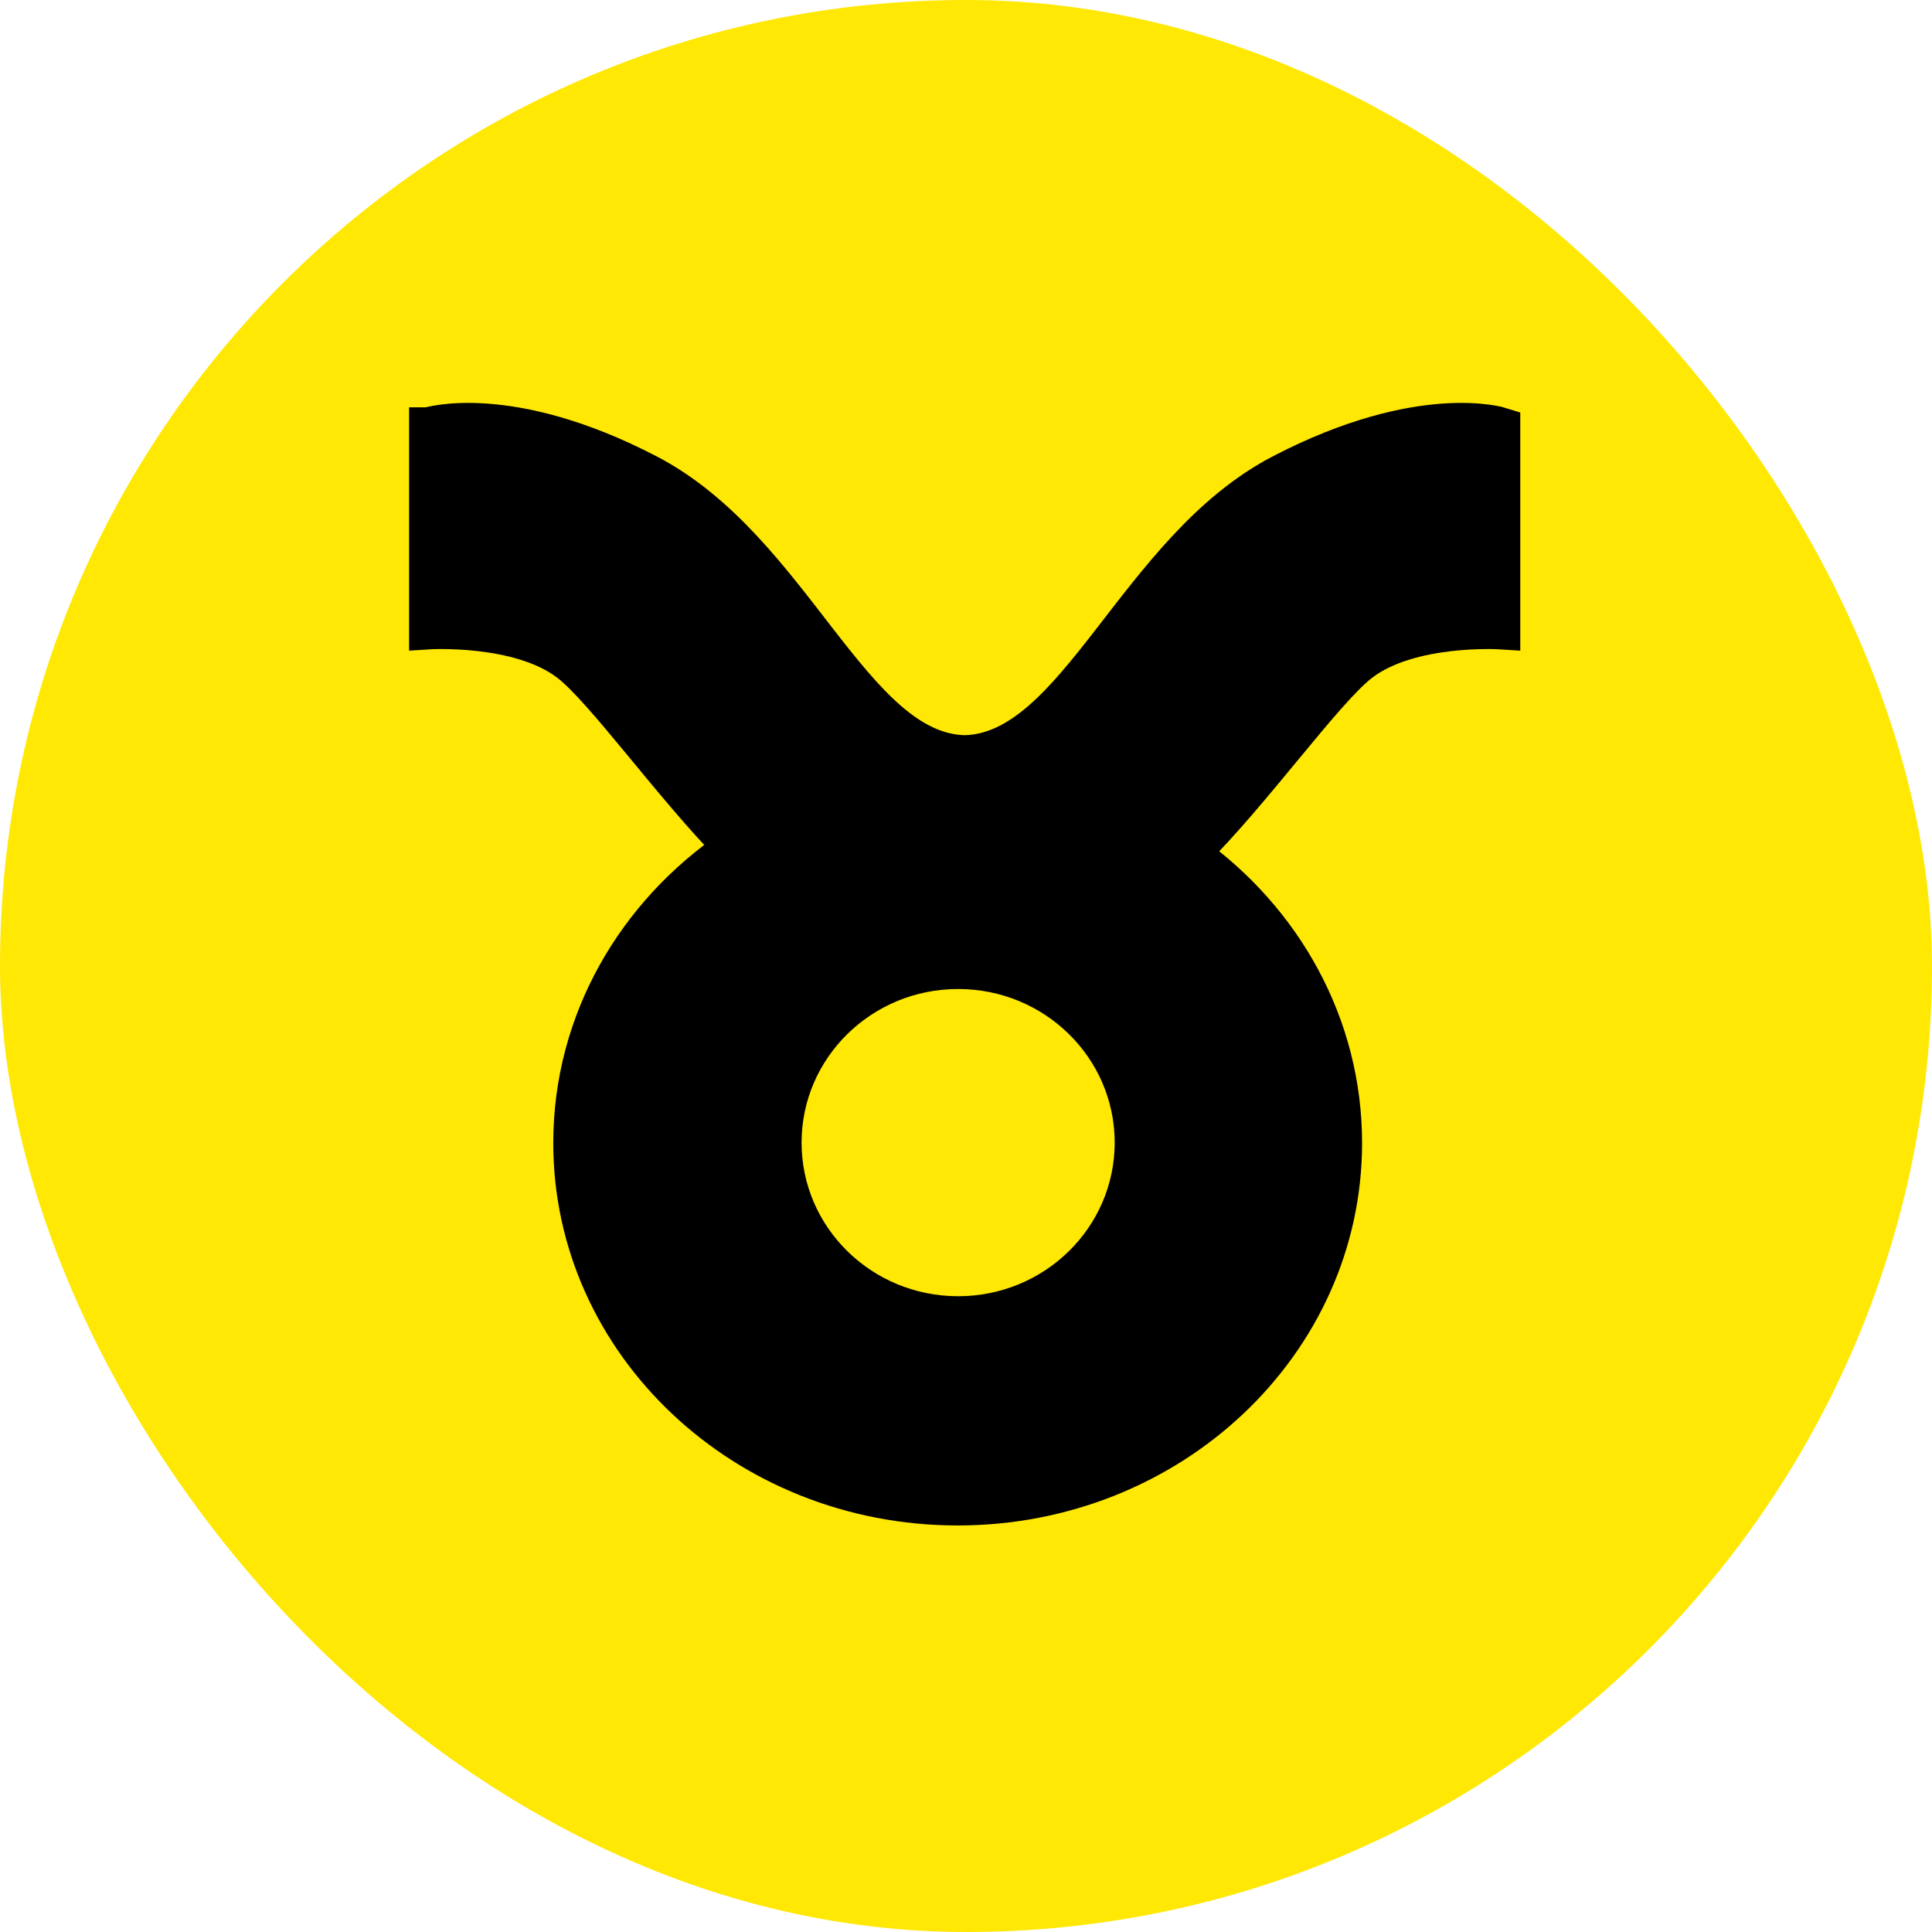
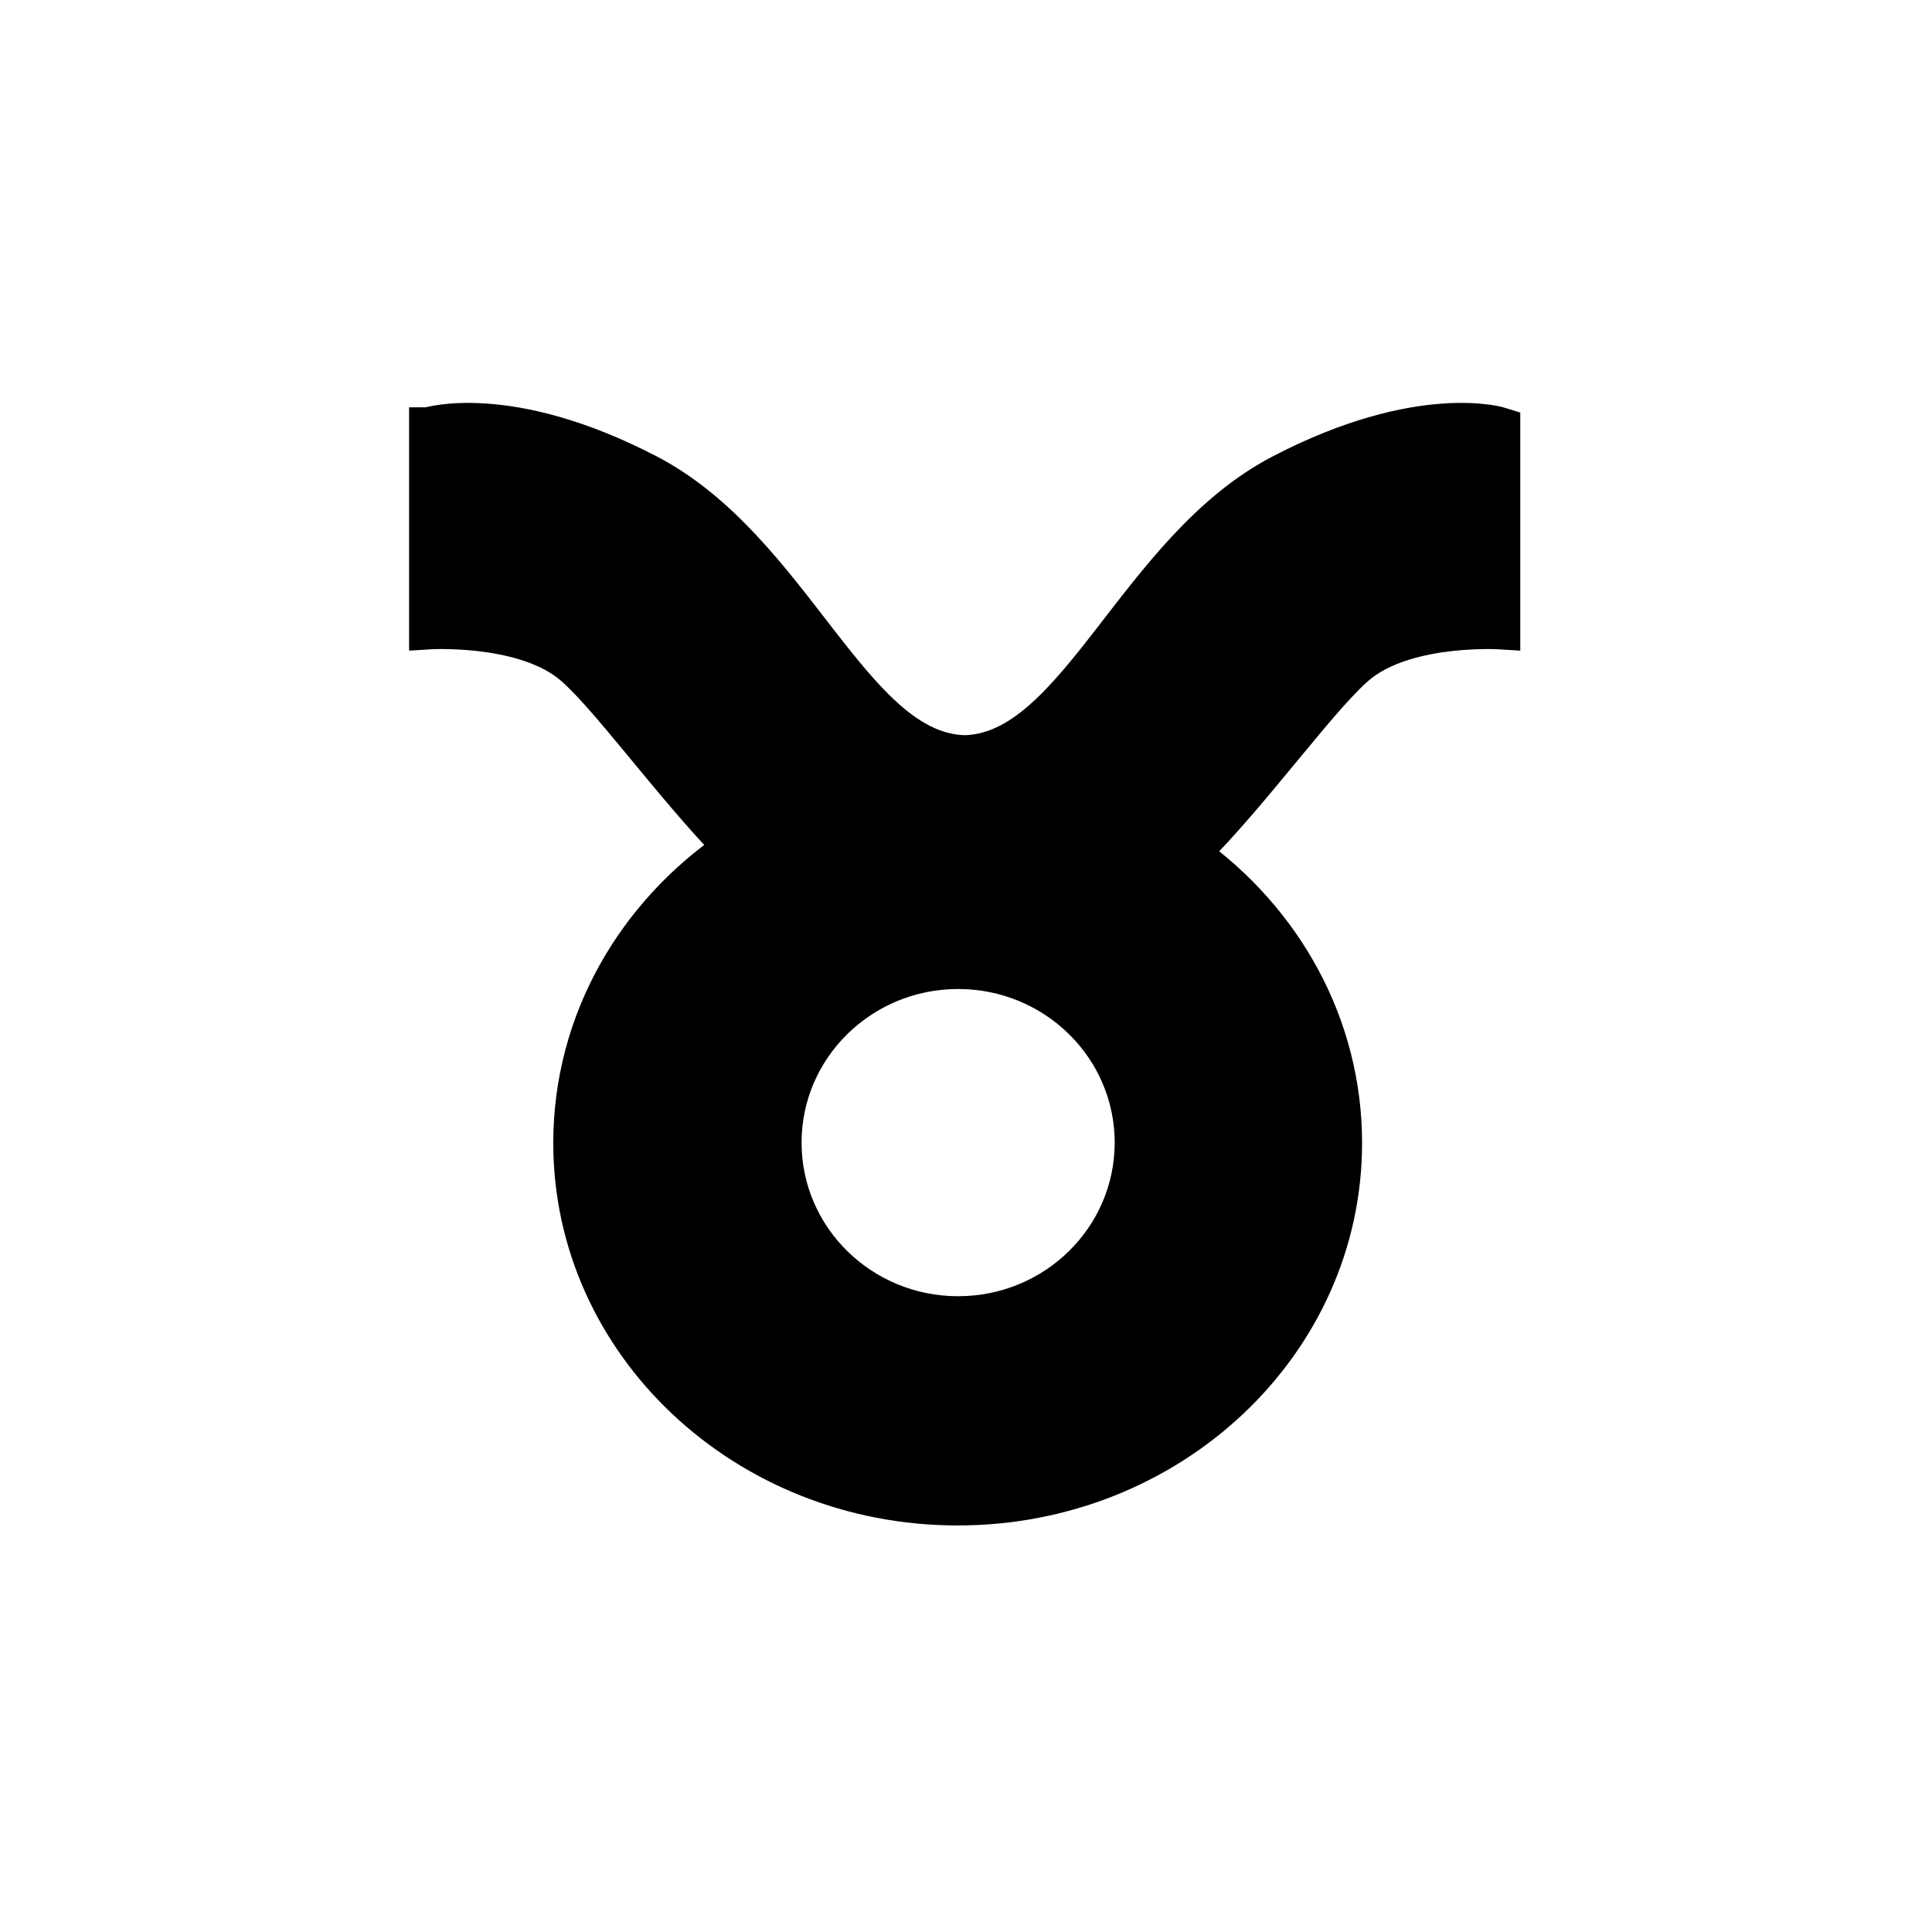
<svg xmlns="http://www.w3.org/2000/svg" fill="#000000" width="256px" height="256px" viewBox="-9.28 -9.28 50.56 50.56" version="1.1" stroke="#000000">
  <g id="SVGRepo_bgCarrier" stroke-width="0">
-     <rect x="-9.28" y="-9.28" width="50.56" height="50.56" rx="25.28" fill="#ffe804" strokewidth="0" />
-   </g>
+     </g>
  <g id="SVGRepo_tracerCarrier" stroke-linecap="round" stroke-linejoin="round" />
  <g id="SVGRepo_iconCarrier">
    <title>taurus</title>
    <path d="M1.927 1.88c0 0 2.092-0.674 5.746 1.226 3.806 1.979 5.343 7.286 8.293 7.354 2.95-0.068 4.488-5.375 8.293-7.354 3.654-1.9 5.746-1.226 5.746-1.226v5.334c0 0-2.375-0.153-3.677 0.843-0.946 0.723-2.822 3.388-4.454 4.997 2.425 1.737 3.991 4.485 3.991 7.578 0 5.252-4.514 9.509-10.083 9.509s-10.083-4.257-10.083-9.509c0-3.184 1.66-6.003 4.208-7.729-1.595-1.62-3.386-4.145-4.303-4.846-1.303-0.996-3.678-0.843-3.678-0.843v-5.334zM11.197 20.622c0 2.496 2.058 4.52 4.597 4.52s4.597-2.024 4.597-4.52-2.058-4.52-4.597-4.52-4.597 2.024-4.597 4.52z" />
  </g>
</svg>